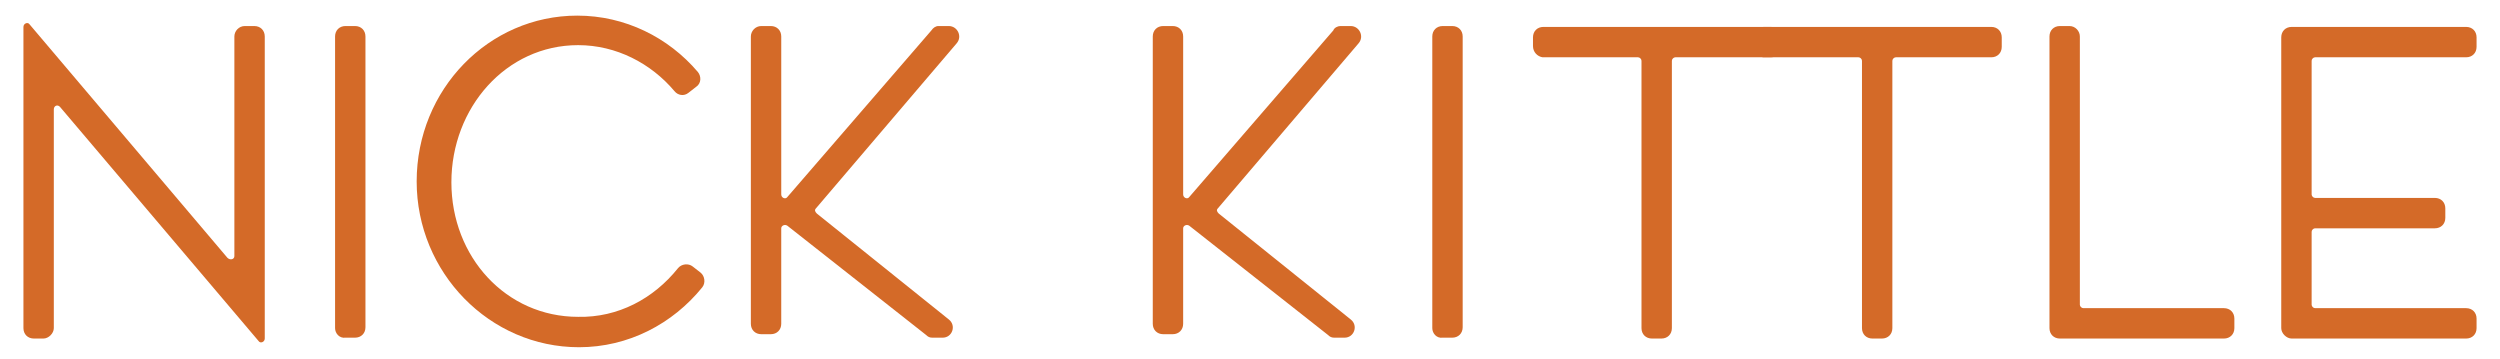
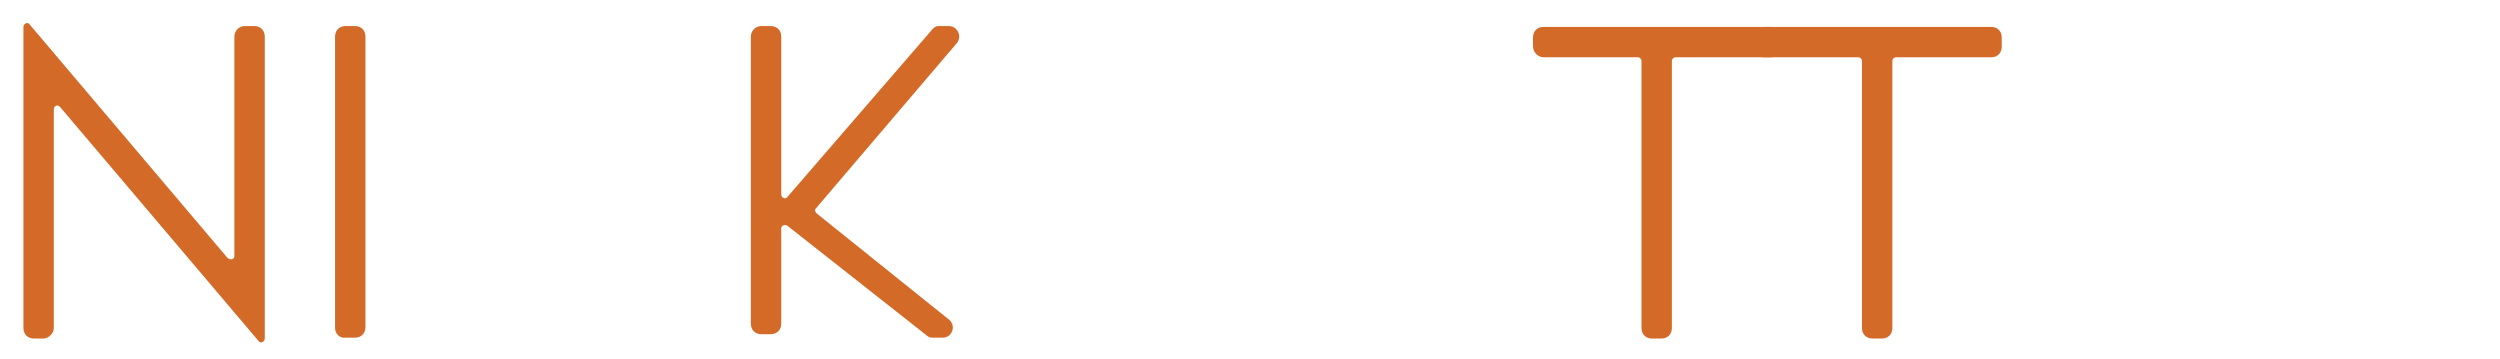
<svg xmlns="http://www.w3.org/2000/svg" version="1.1" id="Layer_1" x="0px" y="0px" viewBox="0 0 288 41.3" style="enable-background:new 0 0 288 41.3;" xml:space="preserve">
  <style type="text/css">
	.st0{fill:#D46A28;}
</style>
  <g>
    <path class="st0" d="M27,29.5V4.2C27,3.6,27.5,3,28.2,3h1.1c0.7,0,1.2,0.5,1.2,1.2V39c0,0.4-0.5,0.6-0.7,0.3L6.9,12.3   c-0.3-0.3-0.7-0.1-0.7,0.3v25.2C6.2,38.4,5.6,39,5,39H3.9c-0.7,0-1.2-0.5-1.2-1.2V3.1c0-0.4,0.5-0.6,0.7-0.3l22.8,26.9   C26.5,30,27,29.9,27,29.5z" />
    <path class="st0" d="M38.6,37.8V4.2c0-0.7,0.5-1.2,1.2-1.2h1.1c0.7,0,1.2,0.5,1.2,1.2v33.5c0,0.7-0.5,1.2-1.2,1.2h-1.1   C39.1,39,38.6,38.4,38.6,37.8z" />
-     <path class="st0" d="M78.1,30.9c0.4-0.5,1.2-0.6,1.7-0.2l0.9,0.7c0.5,0.4,0.6,1.2,0.2,1.7c-3.4,4.2-8.5,6.9-14.2,6.9   C56.4,40,48,31.4,48,20.9c0-10.6,8.3-19.1,18.5-19.1c5.5,0,10.5,2.5,13.9,6.5c0.4,0.5,0.4,1.3-0.2,1.7l-0.9,0.7   c-0.5,0.4-1.2,0.3-1.6-0.2C75,7.3,71,5.2,66.6,5.2C58.3,5.2,52,12.4,52,21c0,8.6,6.3,15.5,14.6,15.5C71.2,36.6,75.3,34.4,78.1,30.9   z" />
    <path class="st0" d="M108.1,3h1.2c1,0,1.6,1.2,0.9,2L94,24c-0.2,0.2-0.1,0.4,0.1,0.6l15.2,12.2c0.9,0.7,0.4,2.1-0.7,2.1h-1.2   c-0.3,0-0.5-0.1-0.7-0.3l-16-12.6c-0.3-0.2-0.7,0-0.7,0.3v11c0,0.7-0.5,1.2-1.2,1.2h-1.1c-0.7,0-1.2-0.5-1.2-1.2V4.2   C86.5,3.6,87,3,87.7,3h1.1c0.7,0,1.2,0.5,1.2,1.2v18.2c0,0.4,0.5,0.6,0.7,0.3l16.6-19.2C107.5,3.2,107.8,3,108.1,3z" />
-     <path class="st0" d="M154.4,3h1.2c1,0,1.6,1.2,0.9,2l-16.2,19c-0.2,0.2-0.1,0.4,0.1,0.6l15.2,12.2c0.9,0.7,0.4,2.1-0.7,2.1h-1.2   c-0.3,0-0.5-0.1-0.7-0.3l-16-12.6c-0.3-0.2-0.7,0-0.7,0.3v11c0,0.7-0.5,1.2-1.2,1.2h-1.1c-0.7,0-1.2-0.5-1.2-1.2V4.2   c0-0.7,0.5-1.2,1.2-1.2h1.1c0.7,0,1.2,0.5,1.2,1.2v18.2c0,0.4,0.5,0.6,0.7,0.3l16.6-19.2C153.7,3.2,154.1,3,154.4,3z" />
-     <path class="st0" d="M165,37.8V4.2c0-0.7,0.5-1.2,1.2-1.2h1.1c0.7,0,1.2,0.5,1.2,1.2v33.5c0,0.7-0.5,1.2-1.2,1.2h-1.1   C165.5,39,165,38.4,165,37.8z" />
    <path class="st0" d="M176.6,5.3V4.3c0-0.7,0.5-1.2,1.2-1.2H204c0.7,0,1.2,0.5,1.2,1.2v1.1c0,0.7-0.5,1.2-1.2,1.2h-11   c-0.2,0-0.4,0.2-0.4,0.4v30.8c0,0.7-0.5,1.2-1.2,1.2h-1.1c-0.7,0-1.2-0.5-1.2-1.2V7c0-0.2-0.2-0.4-0.4-0.4h-11   C177.1,6.5,176.6,6,176.6,5.3z" />
    <path class="st0" d="M202,5.3V4.3c0-0.7,0.5-1.2,1.2-1.2h26.2c0.7,0,1.2,0.5,1.2,1.2v1.1c0,0.7-0.5,1.2-1.2,1.2h-11   c-0.2,0-0.4,0.2-0.4,0.4v30.8c0,0.7-0.5,1.2-1.2,1.2h-1.1c-0.7,0-1.2-0.5-1.2-1.2V7c0-0.2-0.2-0.4-0.4-0.4h-11   C202.6,6.5,202,6,202,5.3z" />
-     <path class="st0" d="M239.6,4.2v30.9c0,0.2,0.2,0.4,0.4,0.4h16.2c0.7,0,1.2,0.5,1.2,1.2v1.1c0,0.7-0.5,1.2-1.2,1.2h-18.9   c-0.7,0-1.2-0.5-1.2-1.2V4.2c0-0.7,0.5-1.2,1.2-1.2h1.1C239.1,3,239.6,3.6,239.6,4.2z" />
-     <path class="st0" d="M262.8,37.8V4.3c0-0.7,0.5-1.2,1.2-1.2h20.1c0.7,0,1.2,0.5,1.2,1.2v1.1c0,0.7-0.5,1.2-1.2,1.2h-17.4   c-0.2,0-0.4,0.2-0.4,0.4v15.4c0,0.2,0.2,0.4,0.4,0.4h13.8c0.7,0,1.2,0.5,1.2,1.2v1.1c0,0.7-0.5,1.2-1.2,1.2h-13.8   c-0.2,0-0.4,0.2-0.4,0.4v8.4c0,0.2,0.2,0.4,0.4,0.4h17.4c0.7,0,1.2,0.5,1.2,1.2v1.1c0,0.7-0.5,1.2-1.2,1.2H264   C263.4,39,262.8,38.4,262.8,37.8z" />
  </g>
</svg>